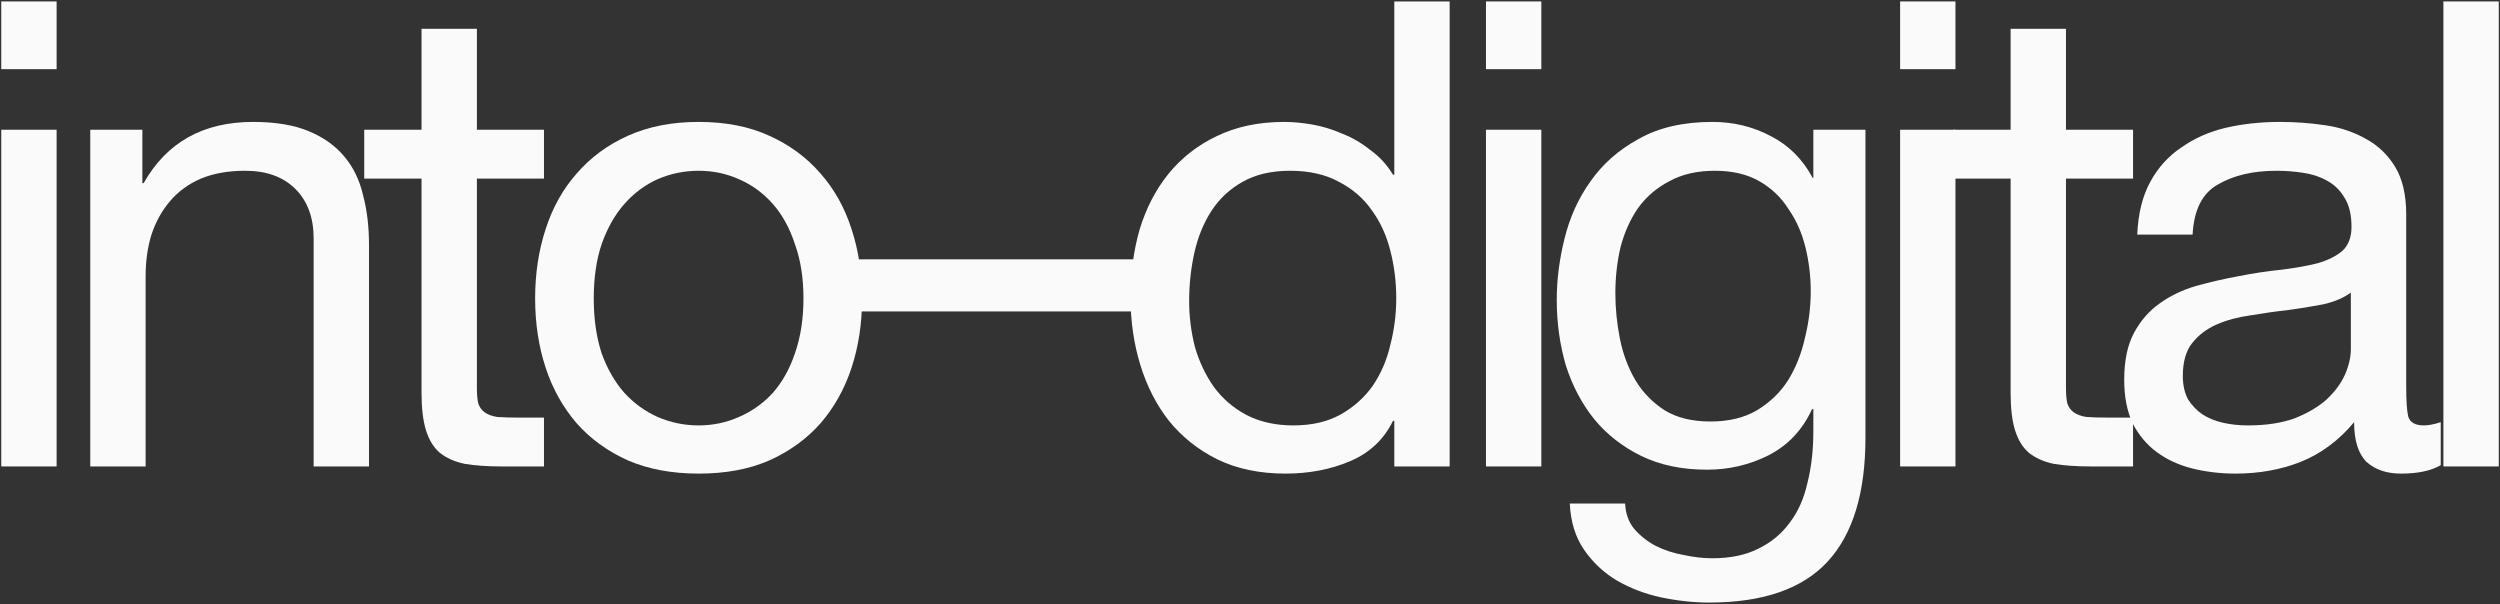
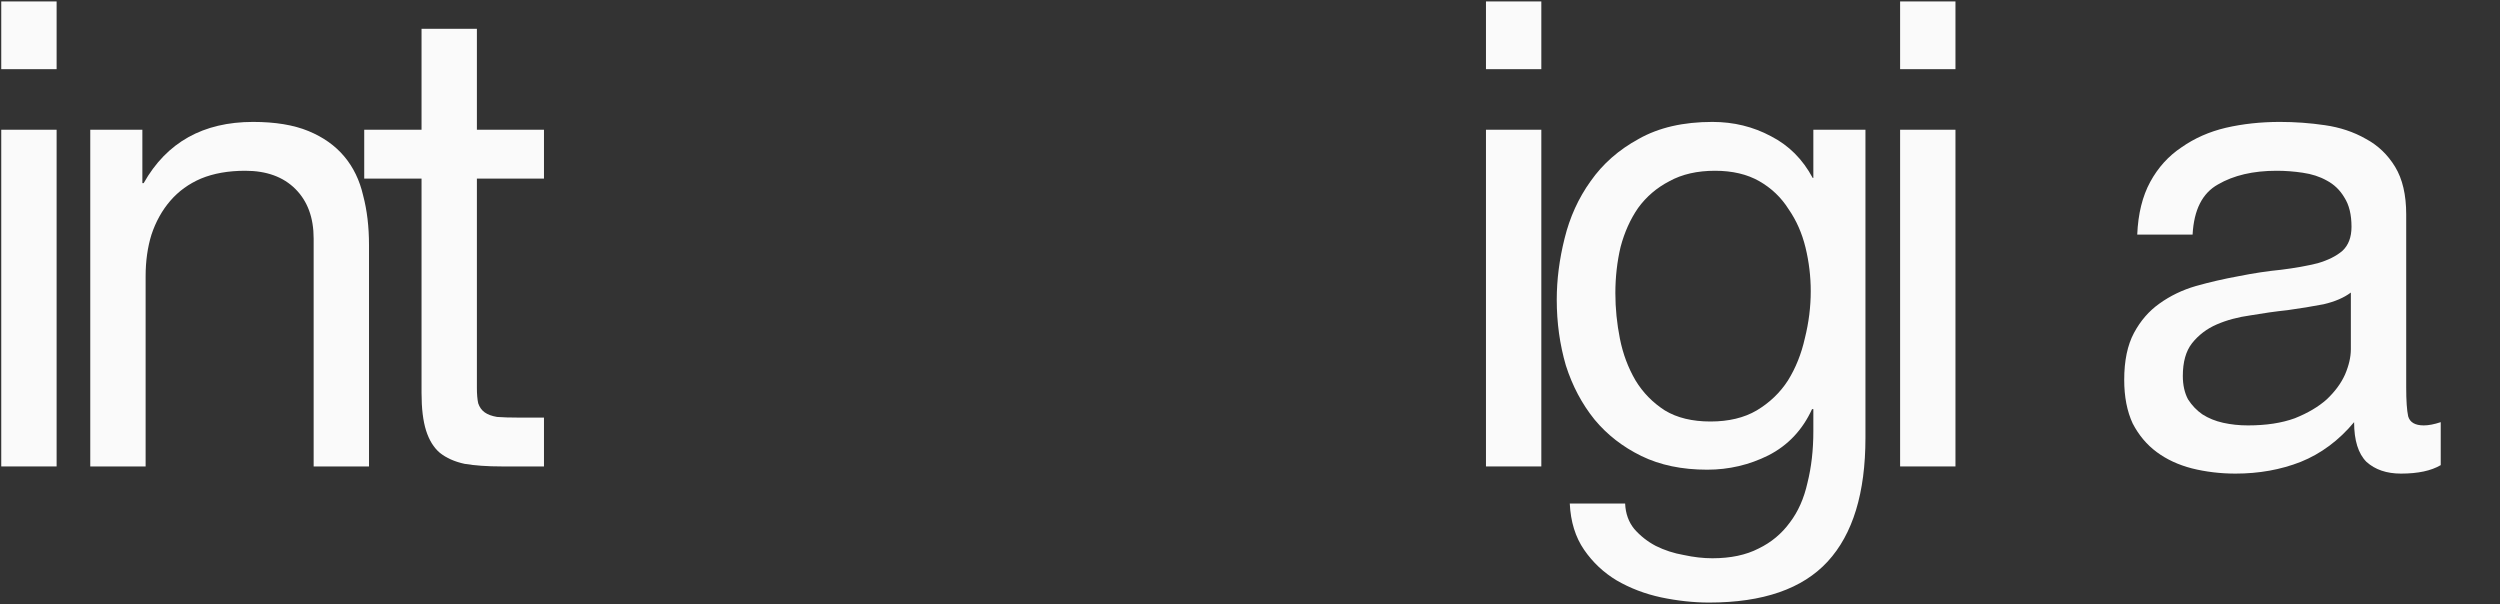
<svg xmlns="http://www.w3.org/2000/svg" width="952" height="230" viewBox="0 0 952 230" fill="none">
  <rect x="0" y="0" width="952" height="230" fill="#333333" stroke="none" />
  <path d="M21.557 26.339H0.477V0.547H21.557V26.339ZM0.477 49.403H21.557V177.619H0.477V49.403Z" fill="#FAFAFA" />
  <path d="M34.373 49.403H54.213V69.739H54.709C63.472 54.197 77.36 46.427 96.373 46.427C104.805 46.427 111.832 47.584 117.453 49.899C123.074 52.214 127.621 55.438 131.093 59.571C134.565 63.704 136.962 68.664 138.285 74.451C139.773 80.072 140.517 86.355 140.517 93.299V177.619H119.437V90.819C119.437 82.883 117.122 76.6 112.493 71.971C107.864 67.341 101.498 65.027 93.397 65.027C86.949 65.027 81.328 66.019 76.533 68.003C71.904 69.987 68.019 72.798 64.877 76.435C61.736 80.072 59.339 84.371 57.685 89.331C56.197 94.126 55.453 99.416 55.453 105.203V177.619H34.373V49.403Z" fill="#FAFAFA" />
  <path d="M181.602 49.403H207.146V68.003H181.602V147.611C181.602 150.091 181.767 152.075 182.098 153.563C182.594 155.051 183.42 156.208 184.578 157.035C185.735 157.862 187.306 158.44 189.29 158.771C191.439 158.936 194.167 159.019 197.474 159.019H207.146V177.619H191.026C185.57 177.619 180.858 177.288 176.89 176.627C173.087 175.8 169.946 174.395 167.466 172.411C165.151 170.427 163.415 167.616 162.258 163.979C161.1 160.342 160.522 155.547 160.522 149.595V68.003H138.698V49.403H160.522V10.963H181.602V49.403Z" fill="#FAFAFA" />
-   <path d="M226.1 113.635C226.1 121.406 227.092 128.35 229.076 134.467C231.226 140.419 234.119 145.462 237.756 149.595C241.394 153.563 245.61 156.622 250.404 158.771C255.364 160.92 260.572 161.995 266.028 161.995C271.484 161.995 276.61 160.92 281.404 158.771C286.364 156.622 290.663 153.563 294.3 149.595C297.938 145.462 300.748 140.419 302.732 134.467C304.882 128.35 305.956 121.406 305.956 113.635C305.956 105.864 304.882 99.003 302.732 93.051C300.748 86.933 297.938 81.808 294.3 77.675C290.663 73.541 286.364 70.4 281.404 68.251C276.61 66.102 271.484 65.027 266.028 65.027C260.572 65.027 255.364 66.102 250.404 68.251C245.61 70.4 241.394 73.541 237.756 77.675C234.119 81.808 231.226 86.933 229.076 93.051C227.092 99.003 226.1 105.864 226.1 113.635ZM203.78 113.635C203.78 104.211 205.103 95.448 207.748 87.347C210.394 79.08 214.362 71.971 219.652 66.019C224.943 59.902 231.474 55.107 239.244 51.635C247.015 48.163 255.943 46.427 266.028 46.427C276.279 46.427 285.207 48.163 292.812 51.635C300.583 55.107 307.114 59.902 312.404 66.019C317.695 71.971 321.663 79.08 324.308 87.347C326.954 95.448 328.276 104.211 328.276 113.635C328.276 123.059 326.954 131.822 324.308 139.923C321.663 148.024 317.695 155.134 312.404 161.251C307.114 167.203 300.583 171.915 292.812 175.387C285.207 178.694 276.279 180.347 266.028 180.347C255.943 180.347 247.015 178.694 239.244 175.387C231.474 171.915 224.943 167.203 219.652 161.251C214.362 155.134 210.394 148.024 207.748 139.923C205.103 131.822 203.78 123.059 203.78 113.635Z" fill="#FAFAFA" />
-   <path d="M317.419 98.755H441.419V118.595H317.419V98.755Z" fill="#FAFAFA" />
-   <path d="M452.827 114.627C452.827 120.579 453.571 126.448 455.059 132.235C456.712 137.856 459.109 142.899 462.251 147.363C465.557 151.827 469.691 155.382 474.651 158.027C479.776 160.672 485.728 161.995 492.507 161.995C499.616 161.995 505.651 160.59 510.611 157.779C515.571 154.968 519.621 151.331 522.763 146.867C525.904 142.238 528.136 137.03 529.459 131.243C530.947 125.456 531.691 119.587 531.691 113.635C531.691 107.352 530.947 101.318 529.459 95.531C527.971 89.579 525.573 84.371 522.267 79.907C519.125 75.443 514.992 71.888 509.867 69.243C504.741 66.432 498.541 65.027 491.267 65.027C484.157 65.027 478.123 66.432 473.163 69.243C468.203 72.053 464.235 75.773 461.259 80.403C458.283 85.032 456.133 90.323 454.811 96.275C453.488 102.227 452.827 108.344 452.827 114.627ZM552.027 177.619H530.947V160.259H530.451C526.979 167.368 521.523 172.494 514.083 175.635C506.643 178.776 498.459 180.347 489.531 180.347C479.611 180.347 470.931 178.528 463.491 174.891C456.216 171.254 450.099 166.376 445.139 160.259C440.344 154.142 436.707 147.032 434.227 138.931C431.747 130.83 430.507 122.232 430.507 113.139C430.507 104.046 431.664 95.448 433.979 87.347C436.459 79.246 440.096 72.219 444.891 66.267C449.851 60.15 455.968 55.355 463.243 51.883C470.683 48.245 479.28 46.427 489.035 46.427C492.341 46.427 495.896 46.758 499.699 47.419C503.501 48.08 507.304 49.237 511.107 50.891C514.909 52.379 518.464 54.446 521.771 57.091C525.243 59.571 528.136 62.712 530.451 66.515H530.947V0.547H552.027V177.619Z" fill="#FAFAFA" />
  <path d="M586.938 26.339H565.858V0.547H586.938V26.339ZM565.858 49.403H586.938V177.619H565.858V49.403Z" fill="#FAFAFA" />
  <path d="M710.363 166.707C710.363 187.704 705.568 203.411 695.979 213.827C686.39 224.243 671.344 229.451 650.843 229.451C644.891 229.451 638.774 228.79 632.491 227.467C626.374 226.144 620.752 223.995 615.627 221.019C610.667 218.043 606.534 214.158 603.227 209.363C599.92 204.568 598.102 198.699 597.771 191.755H618.851C619.016 195.558 620.174 198.782 622.323 201.427C624.638 204.072 627.366 206.222 630.507 207.875C633.814 209.528 637.368 210.686 641.171 211.347C644.974 212.174 648.611 212.587 652.083 212.587C659.027 212.587 664.896 211.347 669.691 208.867C674.486 206.552 678.454 203.246 681.595 198.947C684.736 194.814 686.968 189.771 688.291 183.819C689.779 177.867 690.523 171.336 690.523 164.227V155.795H690.027C686.39 163.731 680.851 169.6 673.411 173.403C666.136 177.04 658.366 178.859 650.099 178.859C640.51 178.859 632.16 177.123 625.051 173.651C617.942 170.179 611.99 165.55 607.195 159.763C602.4 153.811 598.763 146.95 596.283 139.179C593.968 131.243 592.811 122.894 592.811 114.131C592.811 106.526 593.803 98.755 595.787 90.819C597.771 82.718 601.078 75.443 605.707 68.995C610.336 62.382 616.454 57.008 624.059 52.875C631.664 48.576 641.006 46.427 652.083 46.427C660.184 46.427 667.624 48.245 674.403 51.883C681.182 55.355 686.472 60.645 690.275 67.755H690.523V49.403H710.363V166.707ZM651.339 160.507C658.283 160.507 664.152 159.102 668.947 156.291C673.907 153.315 677.875 149.512 680.851 144.883C683.827 140.088 685.976 134.715 687.299 128.763C688.787 122.811 689.531 116.859 689.531 110.907C689.531 105.286 688.87 99.747 687.547 94.291C686.224 88.835 684.075 83.958 681.099 79.659C678.288 75.195 674.568 71.64 669.939 68.995C665.31 66.35 659.688 65.027 653.075 65.027C646.296 65.027 640.51 66.35 635.715 68.995C630.92 71.475 626.952 74.864 623.811 79.163C620.835 83.462 618.603 88.421 617.115 94.043C615.792 99.664 615.131 105.534 615.131 111.651C615.131 117.438 615.71 123.224 616.867 129.011C618.024 134.798 620.008 140.088 622.819 144.883C625.63 149.512 629.35 153.315 633.979 156.291C638.608 159.102 644.395 160.507 651.339 160.507Z" fill="#FAFAFA" />
  <path d="M744.641 26.339H723.561V0.547H744.641V26.339ZM723.561 49.403H744.641V177.619H723.561V49.403Z" fill="#FAFAFA" />
-   <path d="M786.722 49.403H812.266V68.003H786.722V147.611C786.722 150.091 786.887 152.075 787.218 153.563C787.714 155.051 788.54 156.208 789.698 157.035C790.855 157.862 792.426 158.44 794.41 158.771C796.559 158.936 799.287 159.019 802.594 159.019H812.266V177.619H796.146C790.69 177.619 785.978 177.288 782.01 176.627C778.207 175.8 775.066 174.395 772.586 172.411C770.271 170.427 768.535 167.616 767.378 163.979C766.22 160.342 765.642 155.547 765.642 149.595V68.003H743.818V49.403H765.642V10.963H786.722V49.403Z" fill="#FAFAFA" />
  <path d="M929.428 177.123C925.791 179.272 920.748 180.347 914.3 180.347C908.844 180.347 904.463 178.859 901.156 175.883C898.015 172.742 896.444 167.699 896.444 160.755C890.658 167.699 883.879 172.742 876.108 175.883C868.503 178.859 860.236 180.347 851.308 180.347C845.522 180.347 839.983 179.686 834.692 178.363C829.567 177.04 825.103 174.974 821.3 172.163C817.498 169.352 814.439 165.715 812.124 161.251C809.975 156.622 808.9 151.083 808.9 144.635C808.9 137.36 810.14 131.408 812.62 126.779C815.1 122.15 818.324 118.43 822.292 115.619C826.426 112.643 831.055 110.411 836.18 108.923C841.471 107.435 846.844 106.195 852.3 105.203C858.087 104.046 863.543 103.219 868.668 102.723C873.959 102.062 878.588 101.235 882.556 100.243C886.524 99.085 889.666 97.515 891.98 95.531C894.295 93.382 895.452 90.323 895.452 86.355C895.452 81.725 894.543 78.005 892.724 75.195C891.071 72.384 888.839 70.235 886.028 68.747C883.383 67.259 880.324 66.267 876.852 65.771C873.546 65.275 870.239 65.027 866.932 65.027C858.004 65.027 850.564 66.763 844.612 70.235C838.66 73.541 835.436 79.907 834.94 89.331H813.86C814.191 81.395 815.844 74.699 818.82 69.243C821.796 63.787 825.764 59.406 830.724 56.099C835.684 52.627 841.306 50.147 847.588 48.659C854.036 47.171 860.898 46.427 868.172 46.427C873.959 46.427 879.663 46.84 885.284 47.667C891.071 48.493 896.279 50.23 900.908 52.875C905.538 55.355 909.258 58.91 912.068 63.539C914.879 68.168 916.284 74.203 916.284 81.643V147.611C916.284 152.571 916.532 156.208 917.028 158.523C917.69 160.838 919.674 161.995 922.98 161.995C924.799 161.995 926.948 161.582 929.428 160.755V177.123ZM895.204 111.403C892.559 113.387 889.087 114.875 884.788 115.867C880.49 116.694 875.943 117.438 871.148 118.099C866.519 118.595 861.807 119.256 857.012 120.083C852.218 120.744 847.919 121.902 844.116 123.555C840.314 125.208 837.172 127.606 834.692 130.747C832.378 133.723 831.22 137.856 831.22 143.147C831.22 146.619 831.882 149.595 833.204 152.075C834.692 154.39 836.511 156.291 838.66 157.779C840.975 159.267 843.62 160.342 846.596 161.003C849.572 161.664 852.714 161.995 856.02 161.995C862.964 161.995 868.916 161.086 873.876 159.267C878.836 157.283 882.887 154.886 886.028 152.075C889.17 149.099 891.484 145.958 892.972 142.651C894.46 139.179 895.204 135.955 895.204 132.979V111.403Z" fill="#FAFAFA" />
-   <path d="M930.448 0.547H951.528V177.619H930.448V0.547Z" fill="#FAFAFA" />
</svg>